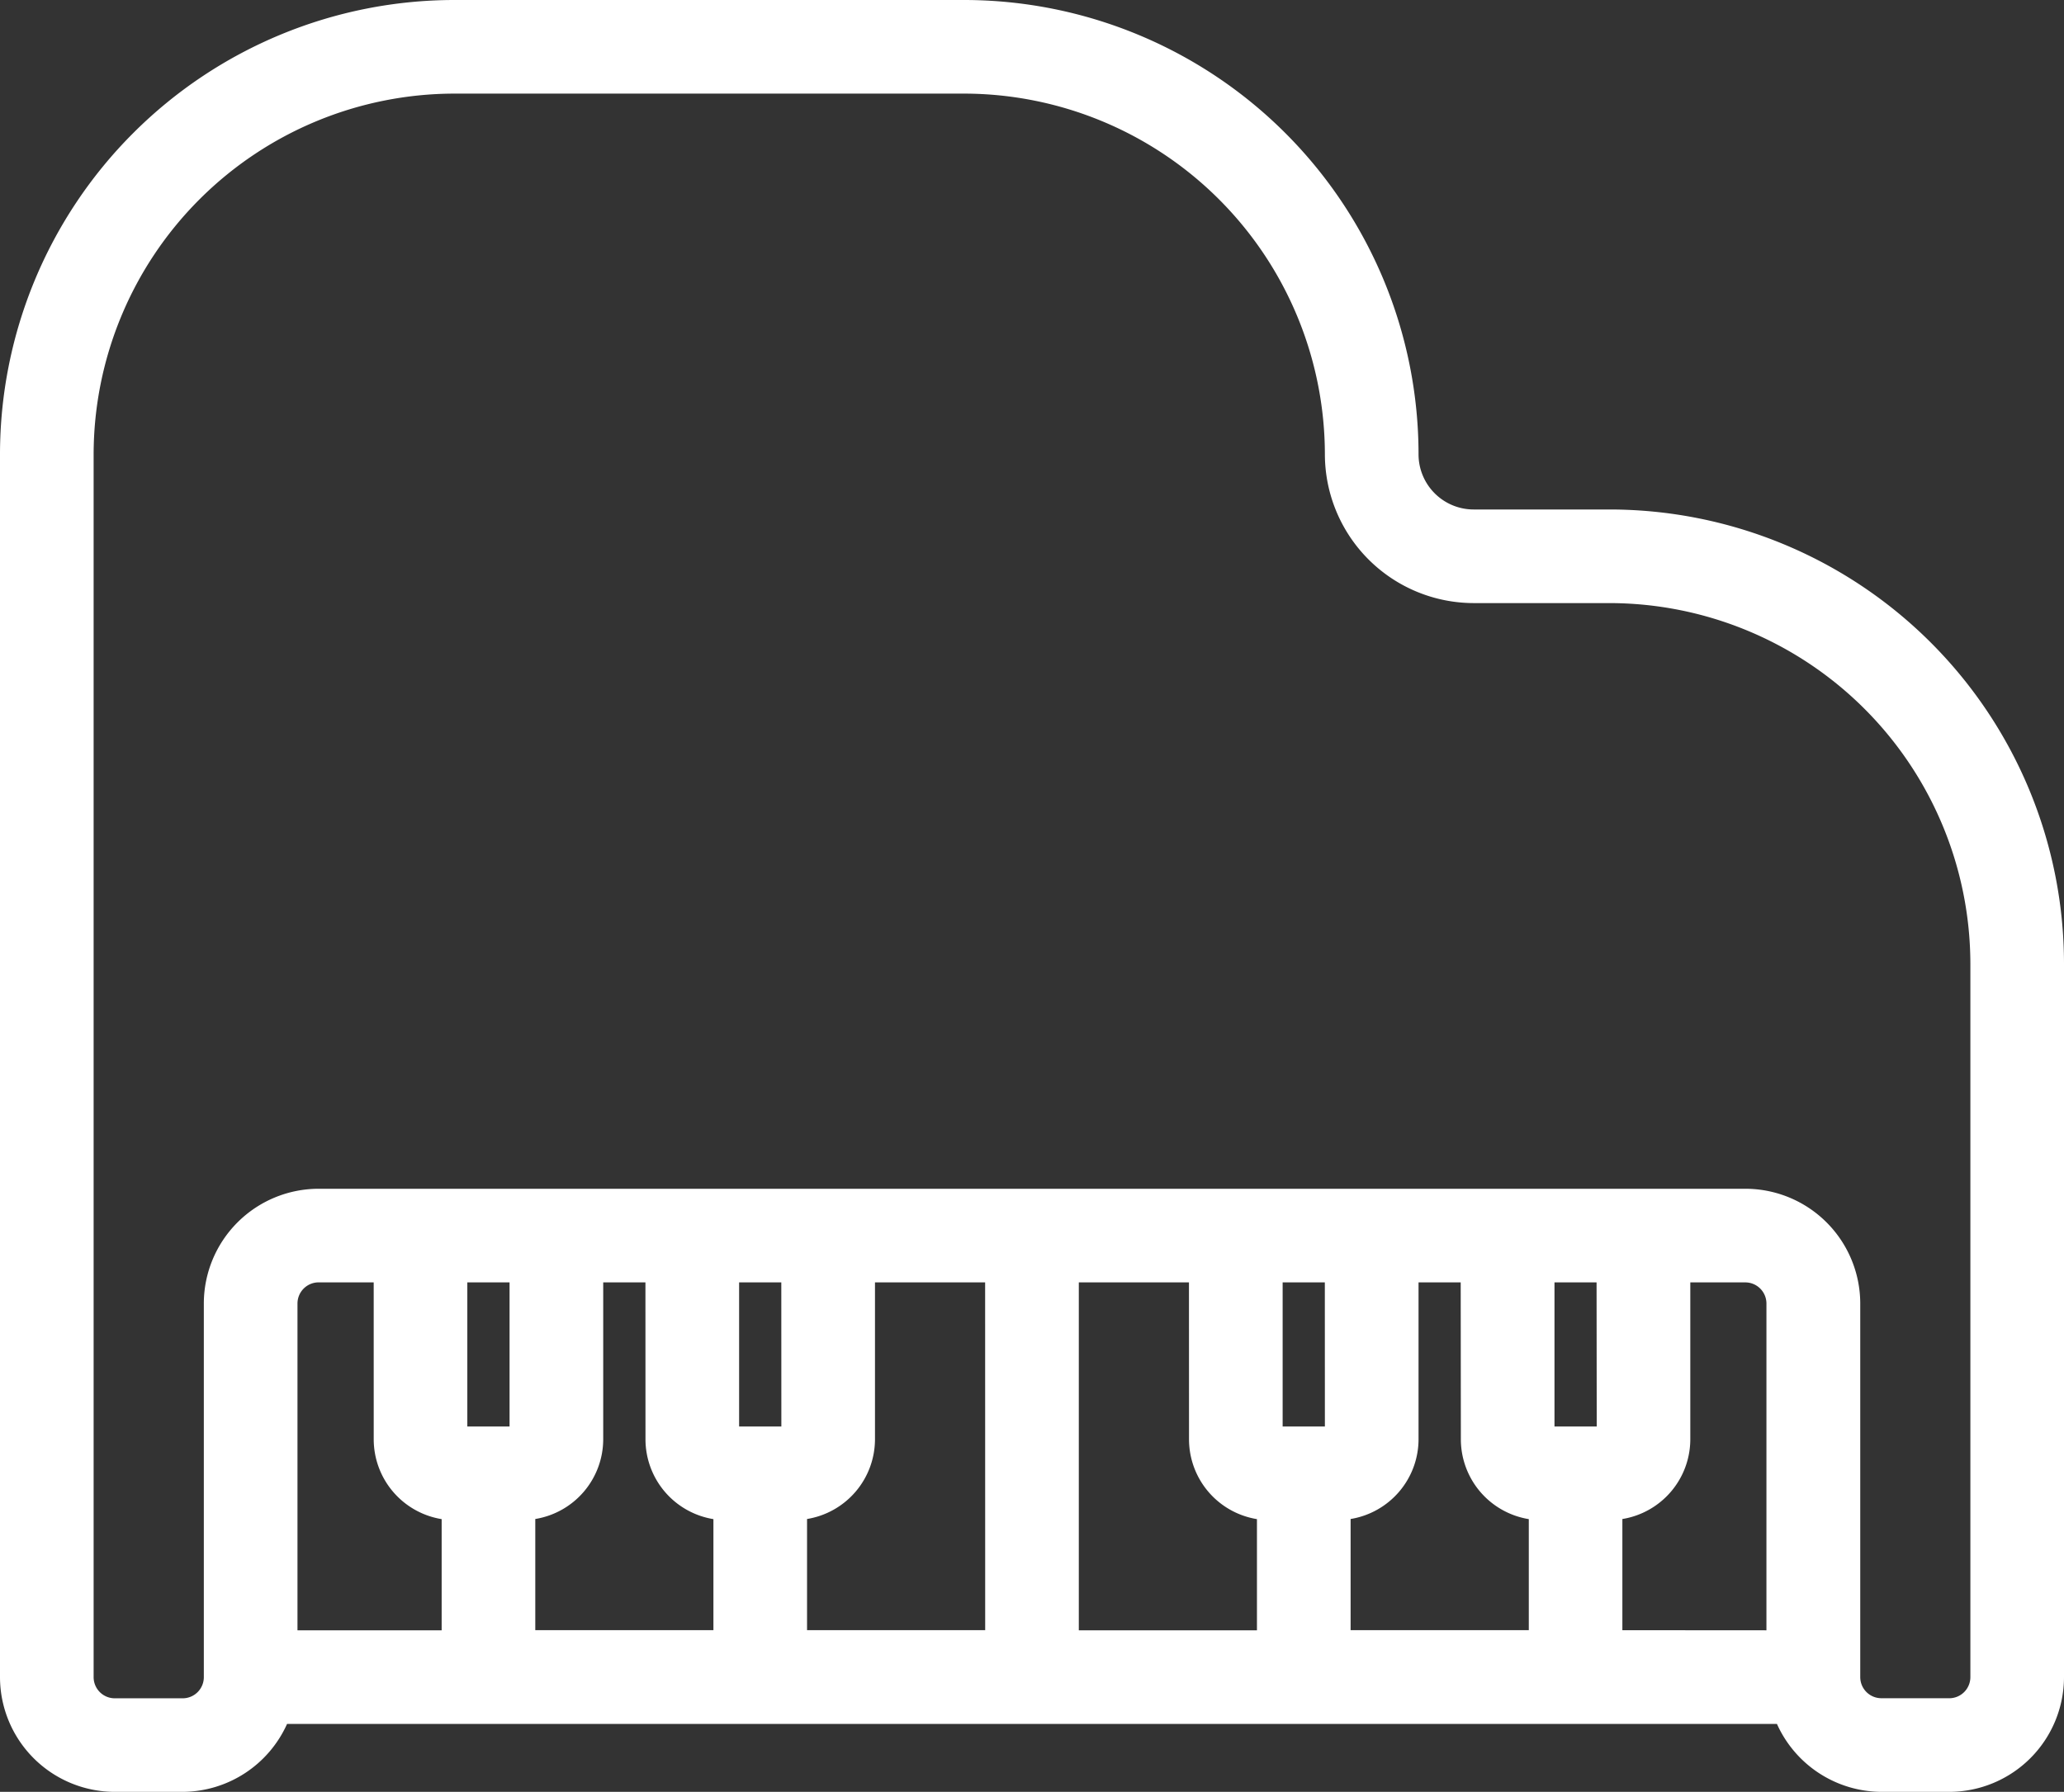
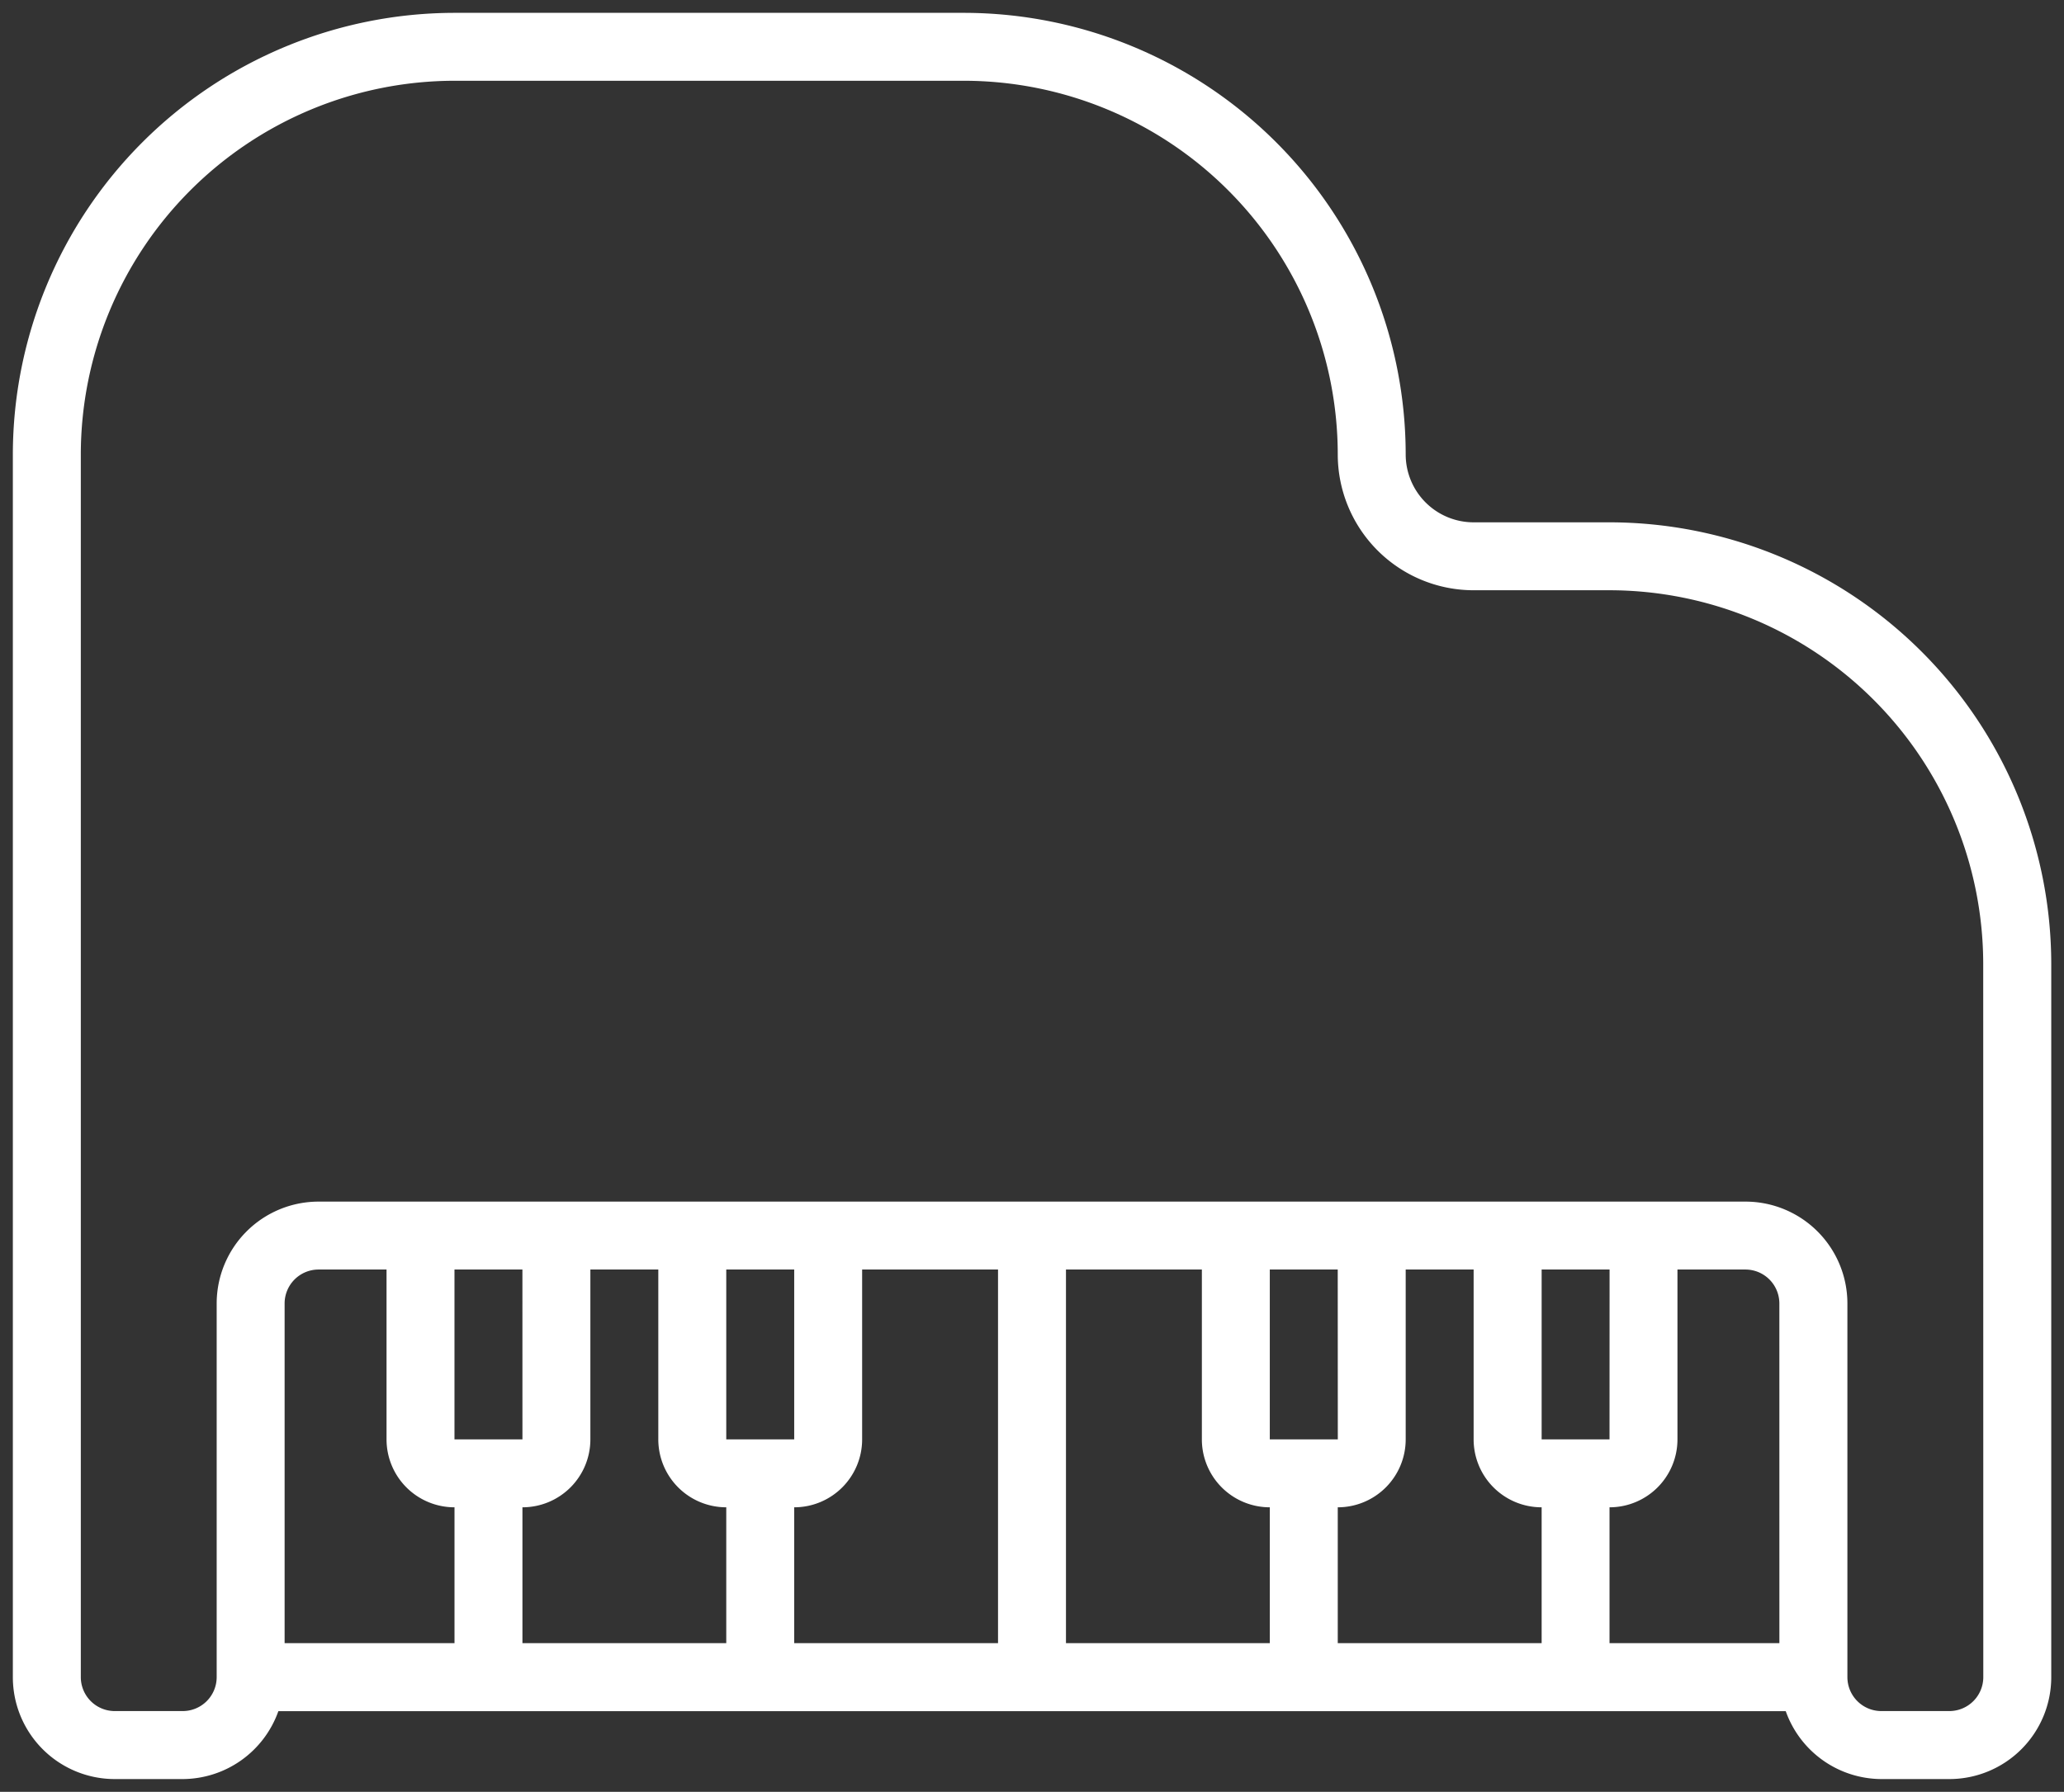
<svg xmlns="http://www.w3.org/2000/svg" width="80.33" height="69.753" viewBox="0 0 80.33 69.753">
  <rect x="0" y="0" width="80.33" height="69.753" fill="#333333" stroke="none" />
  <g id="Groupe_1050" data-name="Groupe 1050" transform="translate(-1518.851 -3600.547)">
    <path id="Tracé_3141" data-name="Tracé 3141" d="M62.142,23.833H56.853a2.644,2.644,0,0,1-2.644-2.644A17.208,17.208,0,0,0,37.021,4H17.188A17.208,17.208,0,0,0,0,21.188v47.6a3.967,3.967,0,0,0,3.967,3.967H6.611a3.967,3.967,0,0,0,3.723-2.644H69a3.967,3.967,0,0,0,3.723,2.644h2.644a3.967,3.967,0,0,0,3.967-3.967V41.021A17.208,17.208,0,0,0,62.142,23.833Zm6.611,43.632H62.142V62.176a2.644,2.644,0,0,0,2.644-2.644V52.92h2.644a1.322,1.322,0,0,1,1.322,1.322Zm-6.611-7.933H59.5V52.92h2.644ZM59.5,62.176v5.289H51.565V62.176a2.644,2.644,0,0,0,2.644-2.644V52.92h2.644v6.611A2.644,2.644,0,0,0,59.5,62.176Zm-7.933-2.644H48.92V52.92h2.644ZM48.92,62.176v5.289H40.987V52.92h5.289v6.611A2.644,2.644,0,0,0,48.92,62.176ZM38.343,67.464H30.41V62.176a2.644,2.644,0,0,0,2.644-2.644V52.92h5.289ZM30.41,59.531H27.766V52.92H30.41Zm-2.644,2.644v5.289H19.833V62.176a2.644,2.644,0,0,0,2.644-2.644V52.92h2.644v6.611A2.644,2.644,0,0,0,27.766,62.176Zm-7.933-2.644H17.188V52.92h2.644Zm-2.644,2.644v5.289H10.577V54.243A1.322,1.322,0,0,1,11.9,52.92h2.644v6.611A2.644,2.644,0,0,0,17.188,62.176Zm59.5,6.611a1.322,1.322,0,0,1-1.322,1.322H72.719A1.322,1.322,0,0,1,71.4,68.786V54.243a3.967,3.967,0,0,0-3.967-3.967H11.9a3.967,3.967,0,0,0-3.967,3.967V68.786a1.322,1.322,0,0,1-1.322,1.322H3.967a1.322,1.322,0,0,1-1.322-1.322v-47.6A14.561,14.561,0,0,1,17.188,6.644H37.021A14.561,14.561,0,0,1,51.565,21.188a5.289,5.289,0,0,0,5.289,5.289h5.289A14.561,14.561,0,0,1,76.686,41.021Z" transform="translate(1519.351 3597.047)" fill="#fff" />
-     <path id="Tracé_3141_-_Contour" data-name="Tracé 3141 - Contour" d="M17.188,3.5H37.021A17.694,17.694,0,0,1,54.709,21.188a2.147,2.147,0,0,0,2.144,2.145h5.289A17.694,17.694,0,0,1,79.83,41.02V68.786a4.472,4.472,0,0,1-4.467,4.467H72.719a4.479,4.479,0,0,1-4.061-2.644H10.672a4.478,4.478,0,0,1-4.059,2.644H3.967A4.472,4.472,0,0,1-.5,68.786v-47.6A17.694,17.694,0,0,1,17.188,3.5ZM75.364,72.253a3.47,3.47,0,0,0,3.467-3.467V41.021A16.708,16.708,0,0,0,62.141,24.333H56.853a3.148,3.148,0,0,1-3.144-3.144A16.708,16.708,0,0,0,37.02,4.5H17.189A16.708,16.708,0,0,0,.5,21.189v47.6a3.47,3.47,0,0,0,3.467,3.467H6.611a3.474,3.474,0,0,0,3.252-2.311l.118-.333H69.35l.118.333a3.474,3.474,0,0,0,3.254,2.311ZM17.188,6.144H37.021A15.061,15.061,0,0,1,52.065,21.188a4.794,4.794,0,0,0,4.789,4.789h5.289A15.061,15.061,0,0,1,77.186,41.02V68.786a1.824,1.824,0,0,1-1.822,1.822H72.719A1.824,1.824,0,0,1,70.9,68.786V54.243a3.47,3.47,0,0,0-3.467-3.467H11.9a3.47,3.47,0,0,0-3.467,3.467V68.786a1.824,1.824,0,0,1-1.822,1.822H3.967a1.824,1.824,0,0,1-1.822-1.822v-47.6A15.061,15.061,0,0,1,17.188,6.144ZM75.364,69.609a.823.823,0,0,0,.822-.822V41.021A14.061,14.061,0,0,0,62.141,26.977H56.853a5.8,5.8,0,0,1-5.789-5.789A14.061,14.061,0,0,0,37.02,7.144H17.188A14.061,14.061,0,0,0,3.144,21.189v47.6a.823.823,0,0,0,.822.822H6.611a.823.823,0,0,0,.822-.822V54.243A4.472,4.472,0,0,1,11.9,49.776H67.431A4.472,4.472,0,0,1,71.9,54.243V68.786a.823.823,0,0,0,.822.822ZM11.9,52.42h3.144v7.111a2.147,2.147,0,0,0,2.144,2.144h.5v6.289H10.077V54.243A1.824,1.824,0,0,1,11.9,52.42Zm2.144,1H11.9a.823.823,0,0,0-.822.822V66.964h5.611V62.636a3.15,3.15,0,0,1-2.644-3.1Zm2.644-1h3.644v7.611H16.688Zm2.644,1H17.688v5.611h1.644Zm2.644-1h3.644v7.111a2.147,2.147,0,0,0,2.144,2.144h.5v6.289H19.333V61.676h.5a2.147,2.147,0,0,0,2.144-2.144Zm2.644,1H22.977v6.111a3.15,3.15,0,0,1-2.644,3.1v4.328h6.933V62.636a3.15,3.15,0,0,1-2.644-3.1Zm2.644-1H30.91v7.611H27.266Zm2.644,1H28.266v5.611H29.91Zm2.644-1h6.289V67.964H29.91V61.676h.5a2.147,2.147,0,0,0,2.144-2.144Zm5.289,1H33.554v6.111a3.15,3.15,0,0,1-2.644,3.1v4.328h6.933Zm2.644-1h6.289v7.111a2.147,2.147,0,0,0,2.144,2.144h.5v6.289H40.487Zm5.289,1H41.487V66.964H48.42V62.636a3.15,3.15,0,0,1-2.644-3.1Zm2.644-1h3.644v7.611H48.42Zm2.644,1H49.42v5.611h1.644Zm2.644-1h3.644v7.111A2.147,2.147,0,0,0,59.5,61.676H60v6.289H51.065V61.676h.5a2.147,2.147,0,0,0,2.144-2.144Zm2.644,1H54.709v6.111a3.15,3.15,0,0,1-2.644,3.1v4.328H59V62.636a3.15,3.15,0,0,1-2.644-3.1Zm2.644-1h3.644v7.611H59Zm2.644,1H60v5.611h1.644Zm2.644-1h3.144a1.824,1.824,0,0,1,1.822,1.822V67.964H61.642V61.676h.5a2.147,2.147,0,0,0,2.144-2.144Zm3.967,14.544V54.243a.823.823,0,0,0-.822-.822H65.286v6.111a3.15,3.15,0,0,1-2.644,3.1v4.328Z" transform="translate(1519.351 3597.047)" fill="#fff" />
  </g>
</svg>